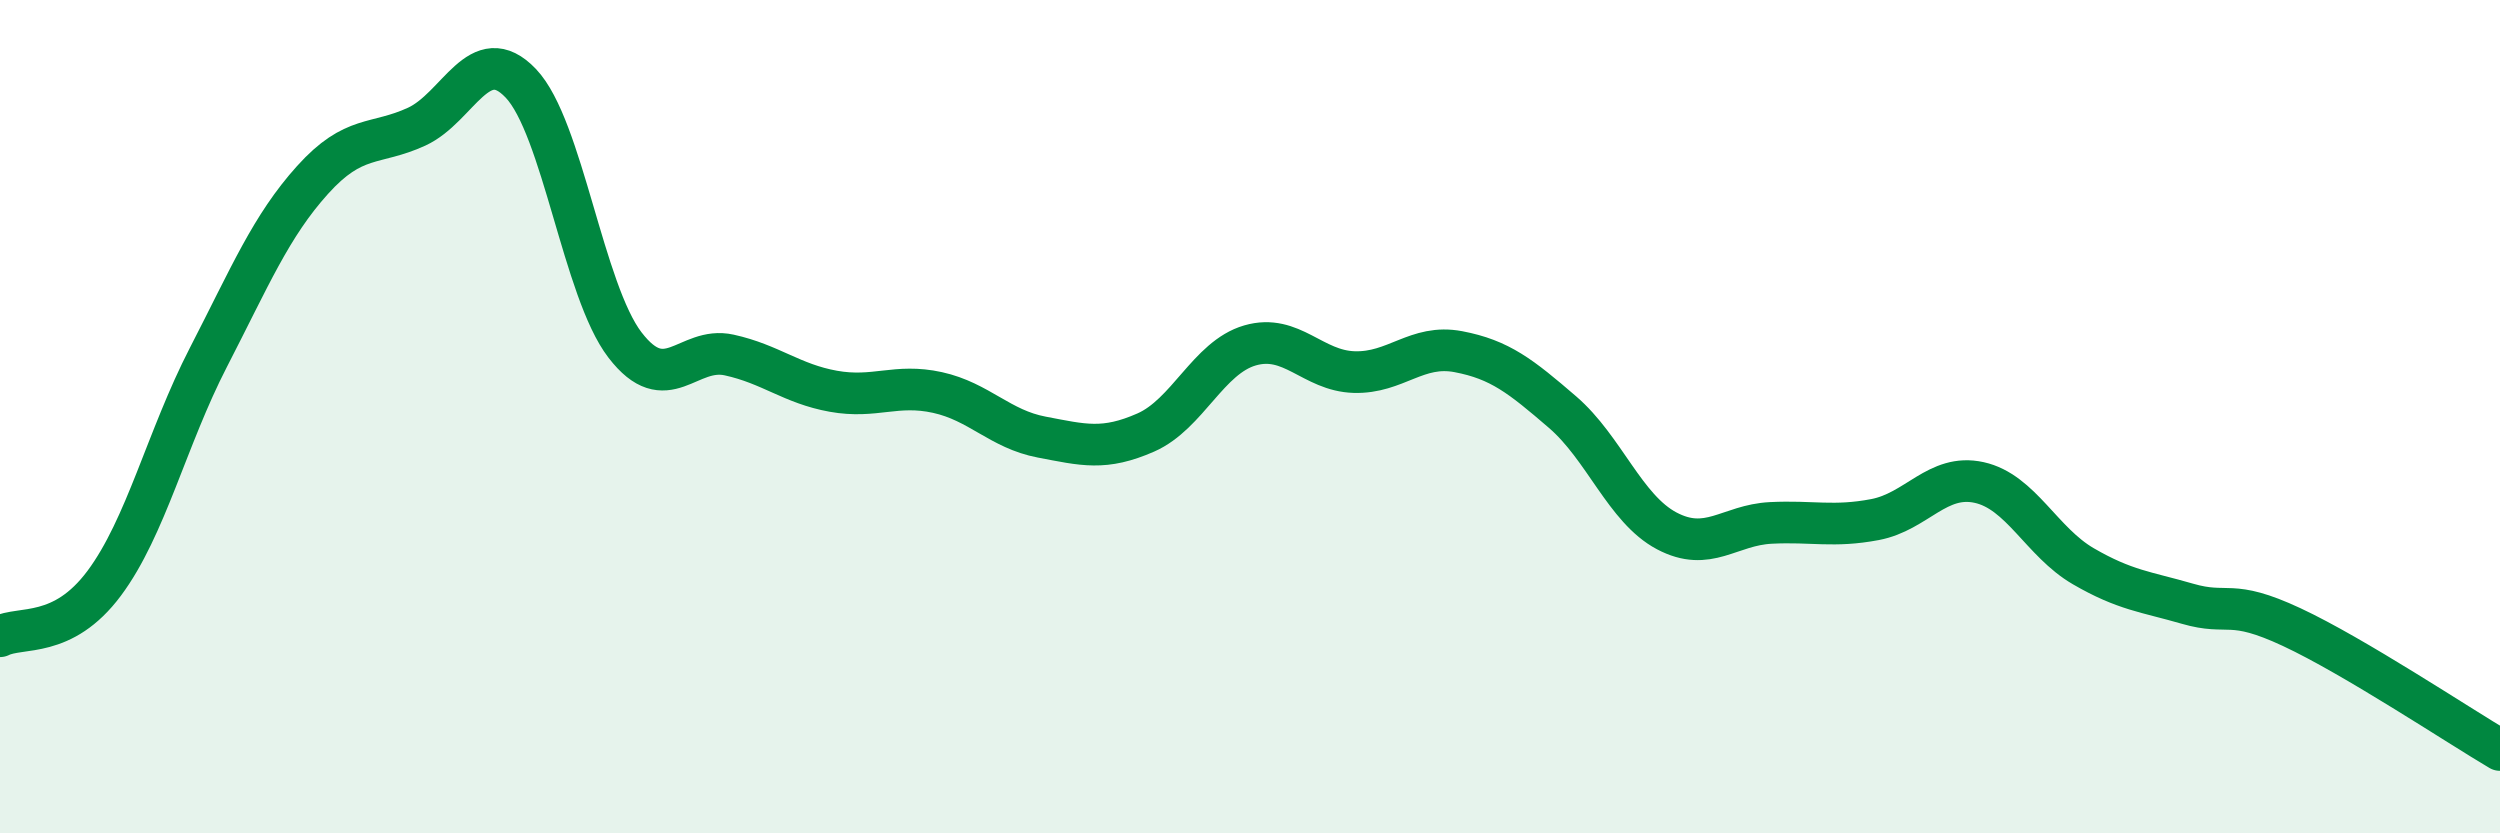
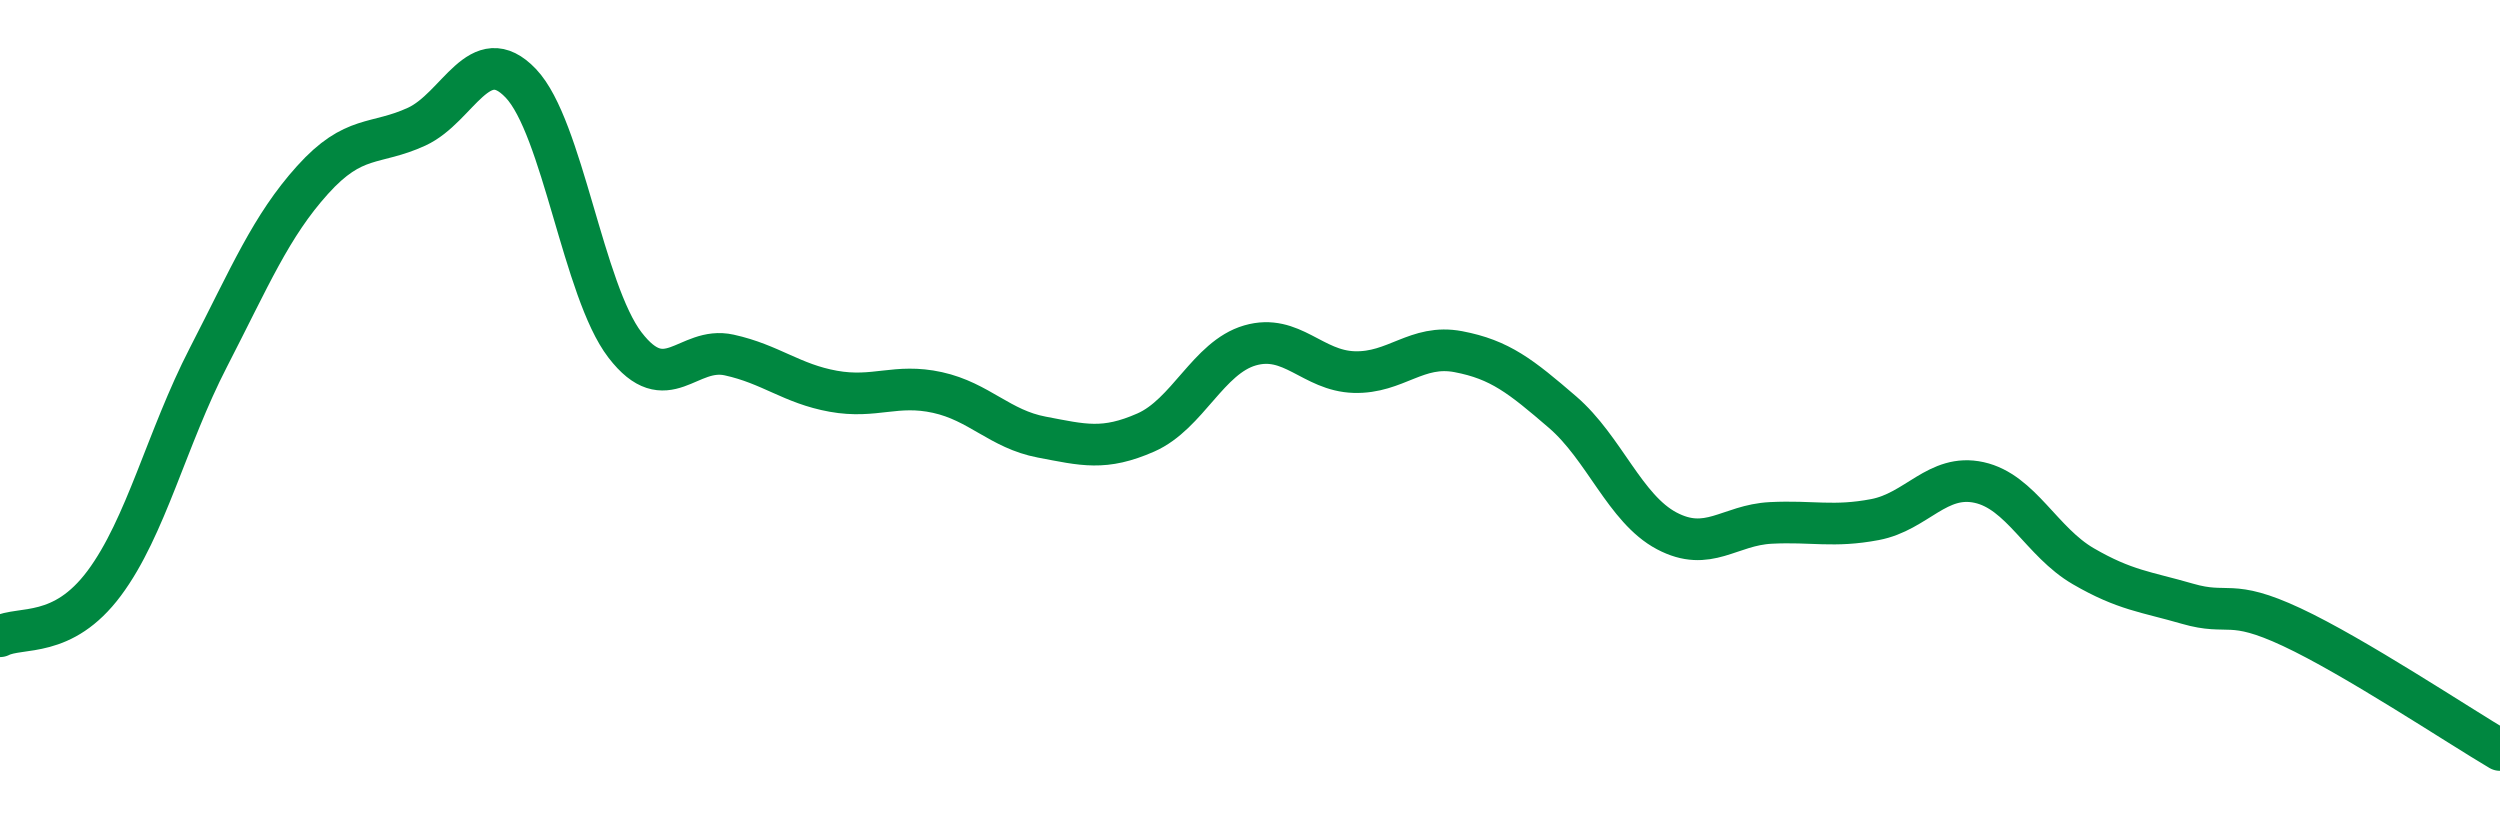
<svg xmlns="http://www.w3.org/2000/svg" width="60" height="20" viewBox="0 0 60 20">
-   <path d="M 0,15.27 C 0.5,15.02 1.5,15.34 2.5,14 C 3.5,12.66 4,10.52 5,8.58 C 6,6.64 6.5,5.43 7.5,4.32 C 8.5,3.21 9,3.5 10,3.04 C 11,2.58 11.5,0.95 12.5,2 C 13.5,3.05 14,6.98 15,8.28 C 16,9.58 16.5,8.3 17.5,8.52 C 18.5,8.74 19,9.21 20,9.39 C 21,9.57 21.5,9.2 22.5,9.42 C 23.5,9.64 24,10.3 25,10.49 C 26,10.68 26.5,10.82 27.5,10.38 C 28.5,9.94 29,8.58 30,8.29 C 31,8 31.5,8.9 32.5,8.93 C 33.5,8.96 34,8.25 35,8.44 C 36,8.63 36.5,9.03 37.5,9.89 C 38.5,10.75 39,12.21 40,12.74 C 41,13.27 41.5,12.6 42.5,12.55 C 43.5,12.5 44,12.66 45,12.47 C 46,12.28 46.5,11.36 47.5,11.58 C 48.5,11.8 49,13.01 50,13.59 C 51,14.17 51.5,14.2 52.5,14.49 C 53.5,14.78 53.5,14.35 55,15.05 C 56.5,15.75 59,17.41 60,18L60 20L0 20Z" fill="#008740" opacity="0.1" stroke-linecap="round" stroke-linejoin="round" />
  <path d="M 0,15.27 C 0.5,15.02 1.5,15.34 2.5,14 C 3.5,12.66 4,10.52 5,8.58 C 6,6.64 6.5,5.43 7.5,4.32 C 8.5,3.21 9,3.5 10,3.04 C 11,2.58 11.5,0.95 12.5,2 C 13.5,3.05 14,6.98 15,8.28 C 16,9.58 16.5,8.3 17.5,8.52 C 18.5,8.74 19,9.21 20,9.39 C 21,9.57 21.5,9.2 22.5,9.42 C 23.5,9.64 24,10.3 25,10.49 C 26,10.68 26.5,10.82 27.5,10.38 C 28.5,9.94 29,8.58 30,8.29 C 31,8 31.5,8.9 32.5,8.93 C 33.5,8.96 34,8.25 35,8.44 C 36,8.63 36.5,9.03 37.5,9.89 C 38.5,10.75 39,12.21 40,12.74 C 41,13.27 41.5,12.6 42.5,12.55 C 43.5,12.5 44,12.66 45,12.47 C 46,12.28 46.5,11.36 47.5,11.58 C 48.5,11.8 49,13.01 50,13.59 C 51,14.17 51.5,14.2 52.5,14.49 C 53.5,14.78 53.5,14.35 55,15.05 C 56.5,15.75 59,17.41 60,18" stroke="#008740" stroke-width="1" fill="none" stroke-linecap="round" stroke-linejoin="round" />
</svg>